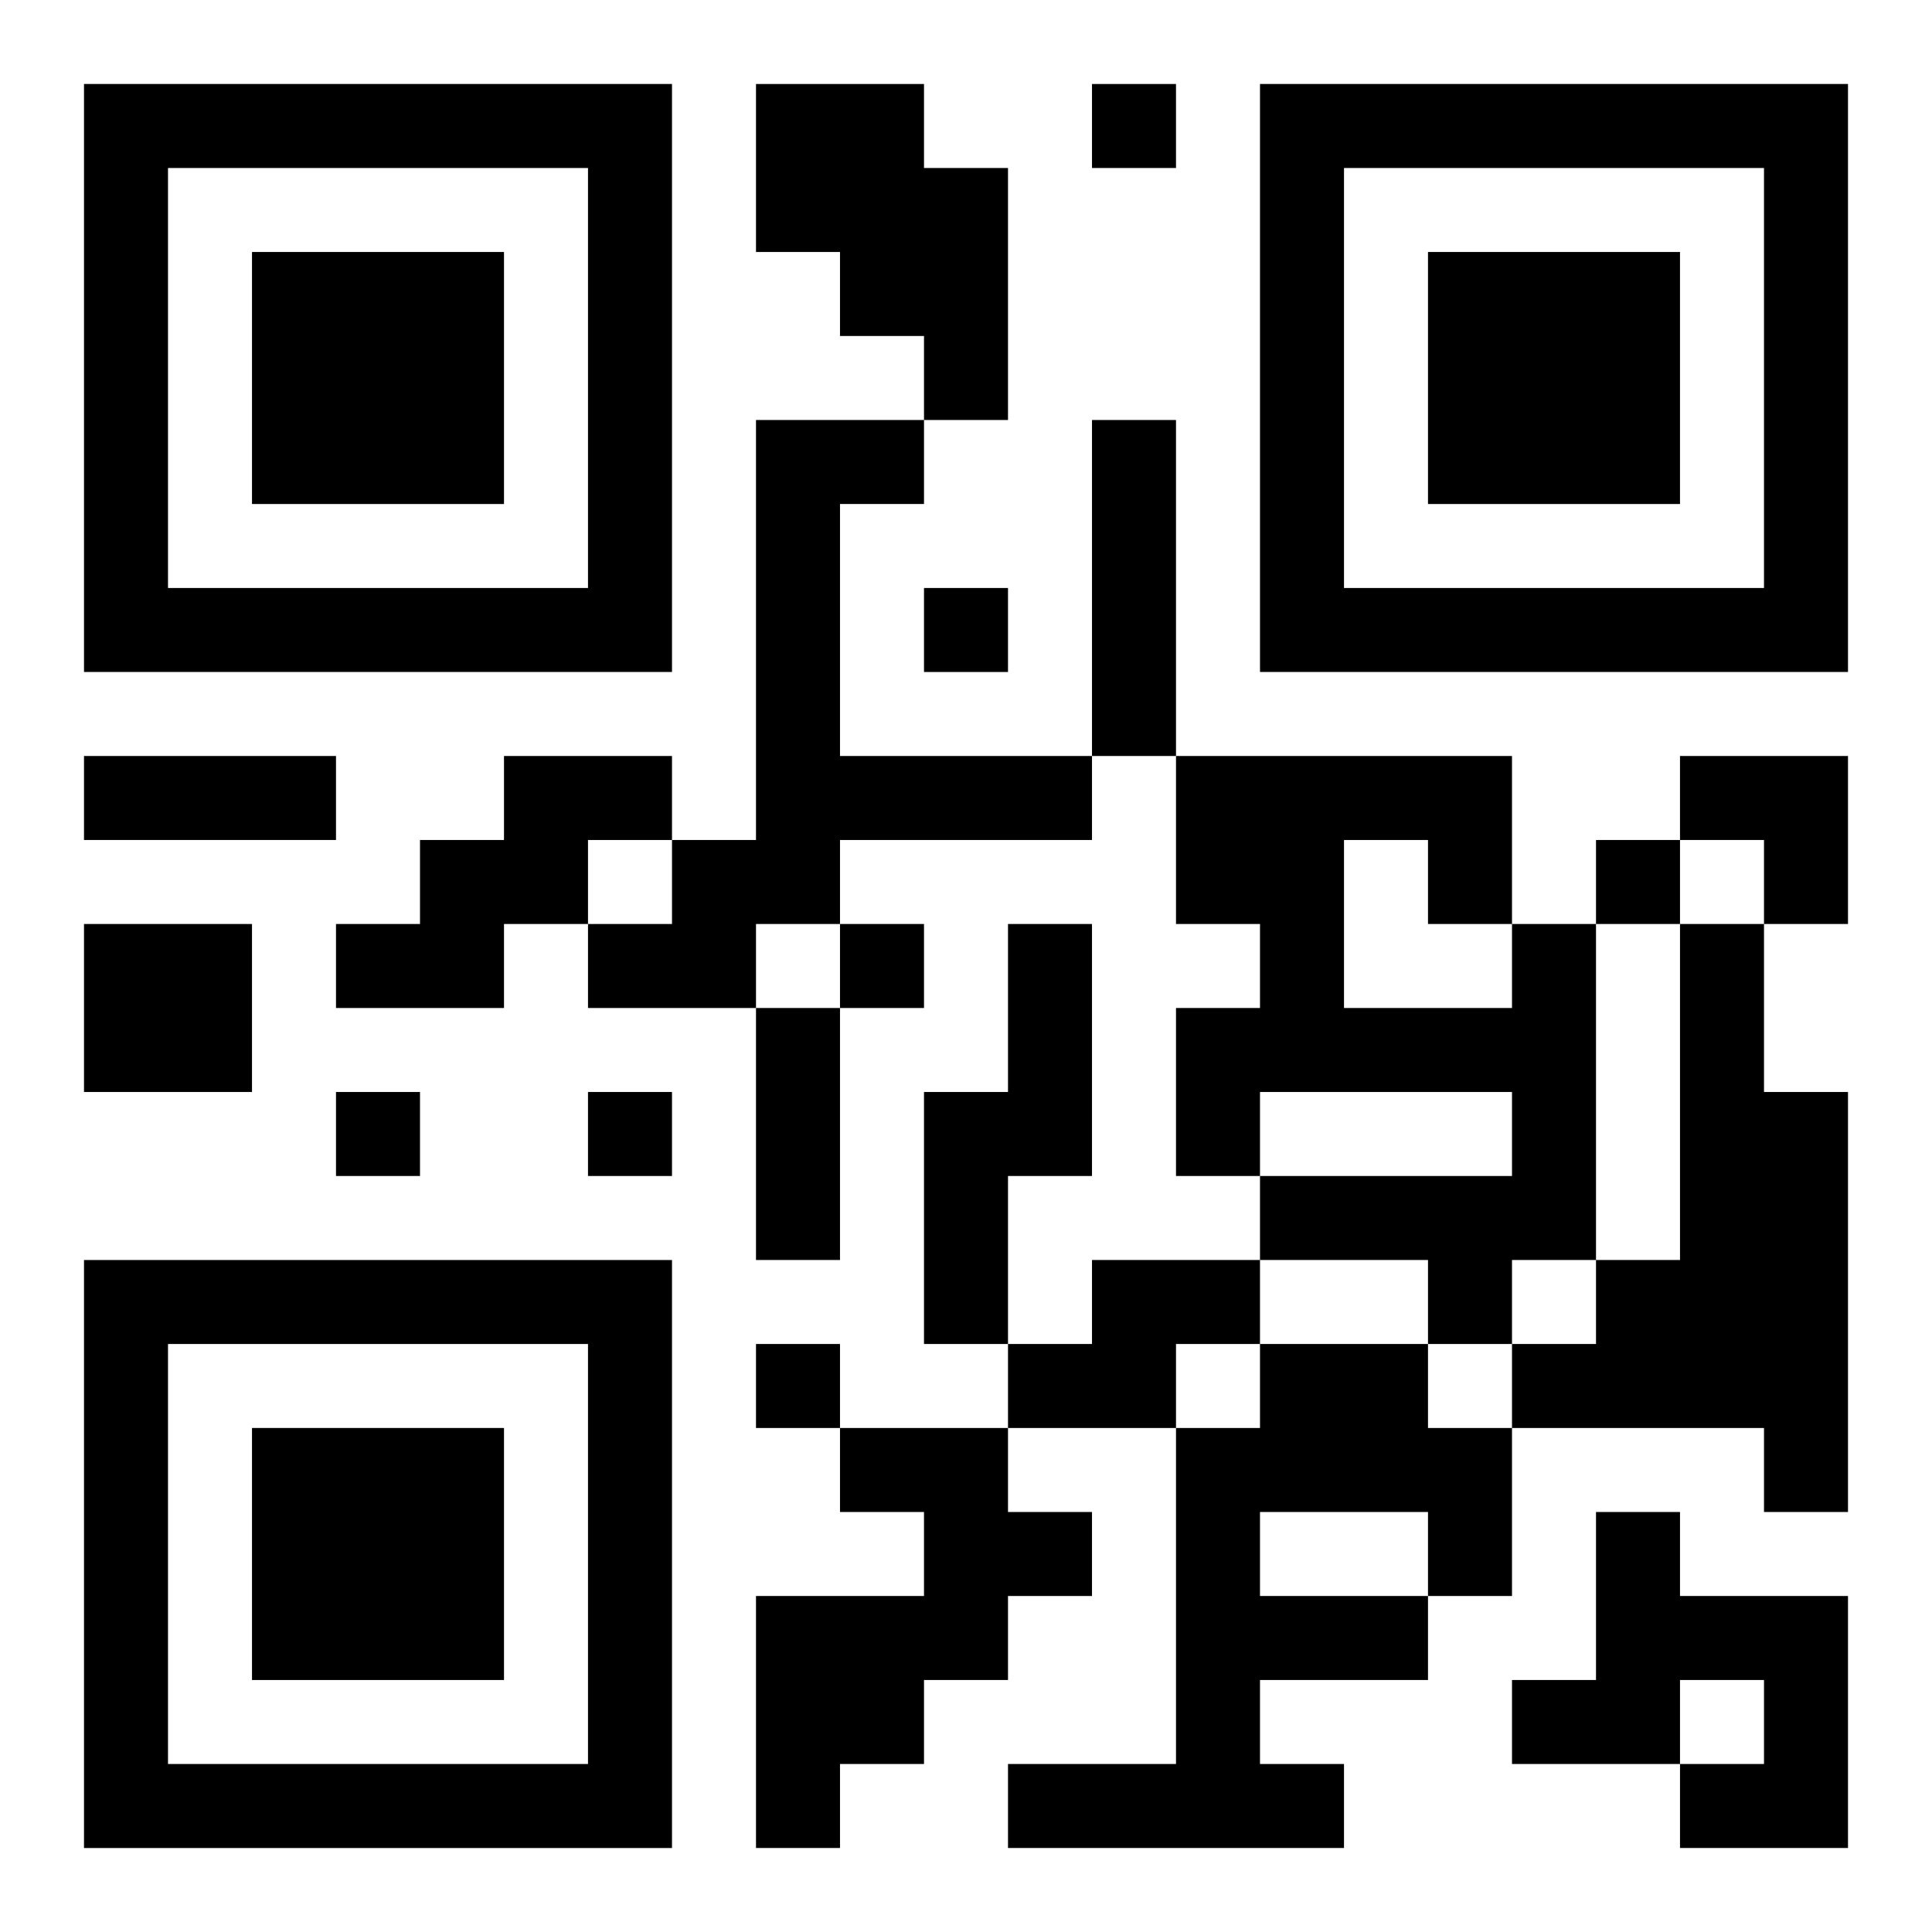
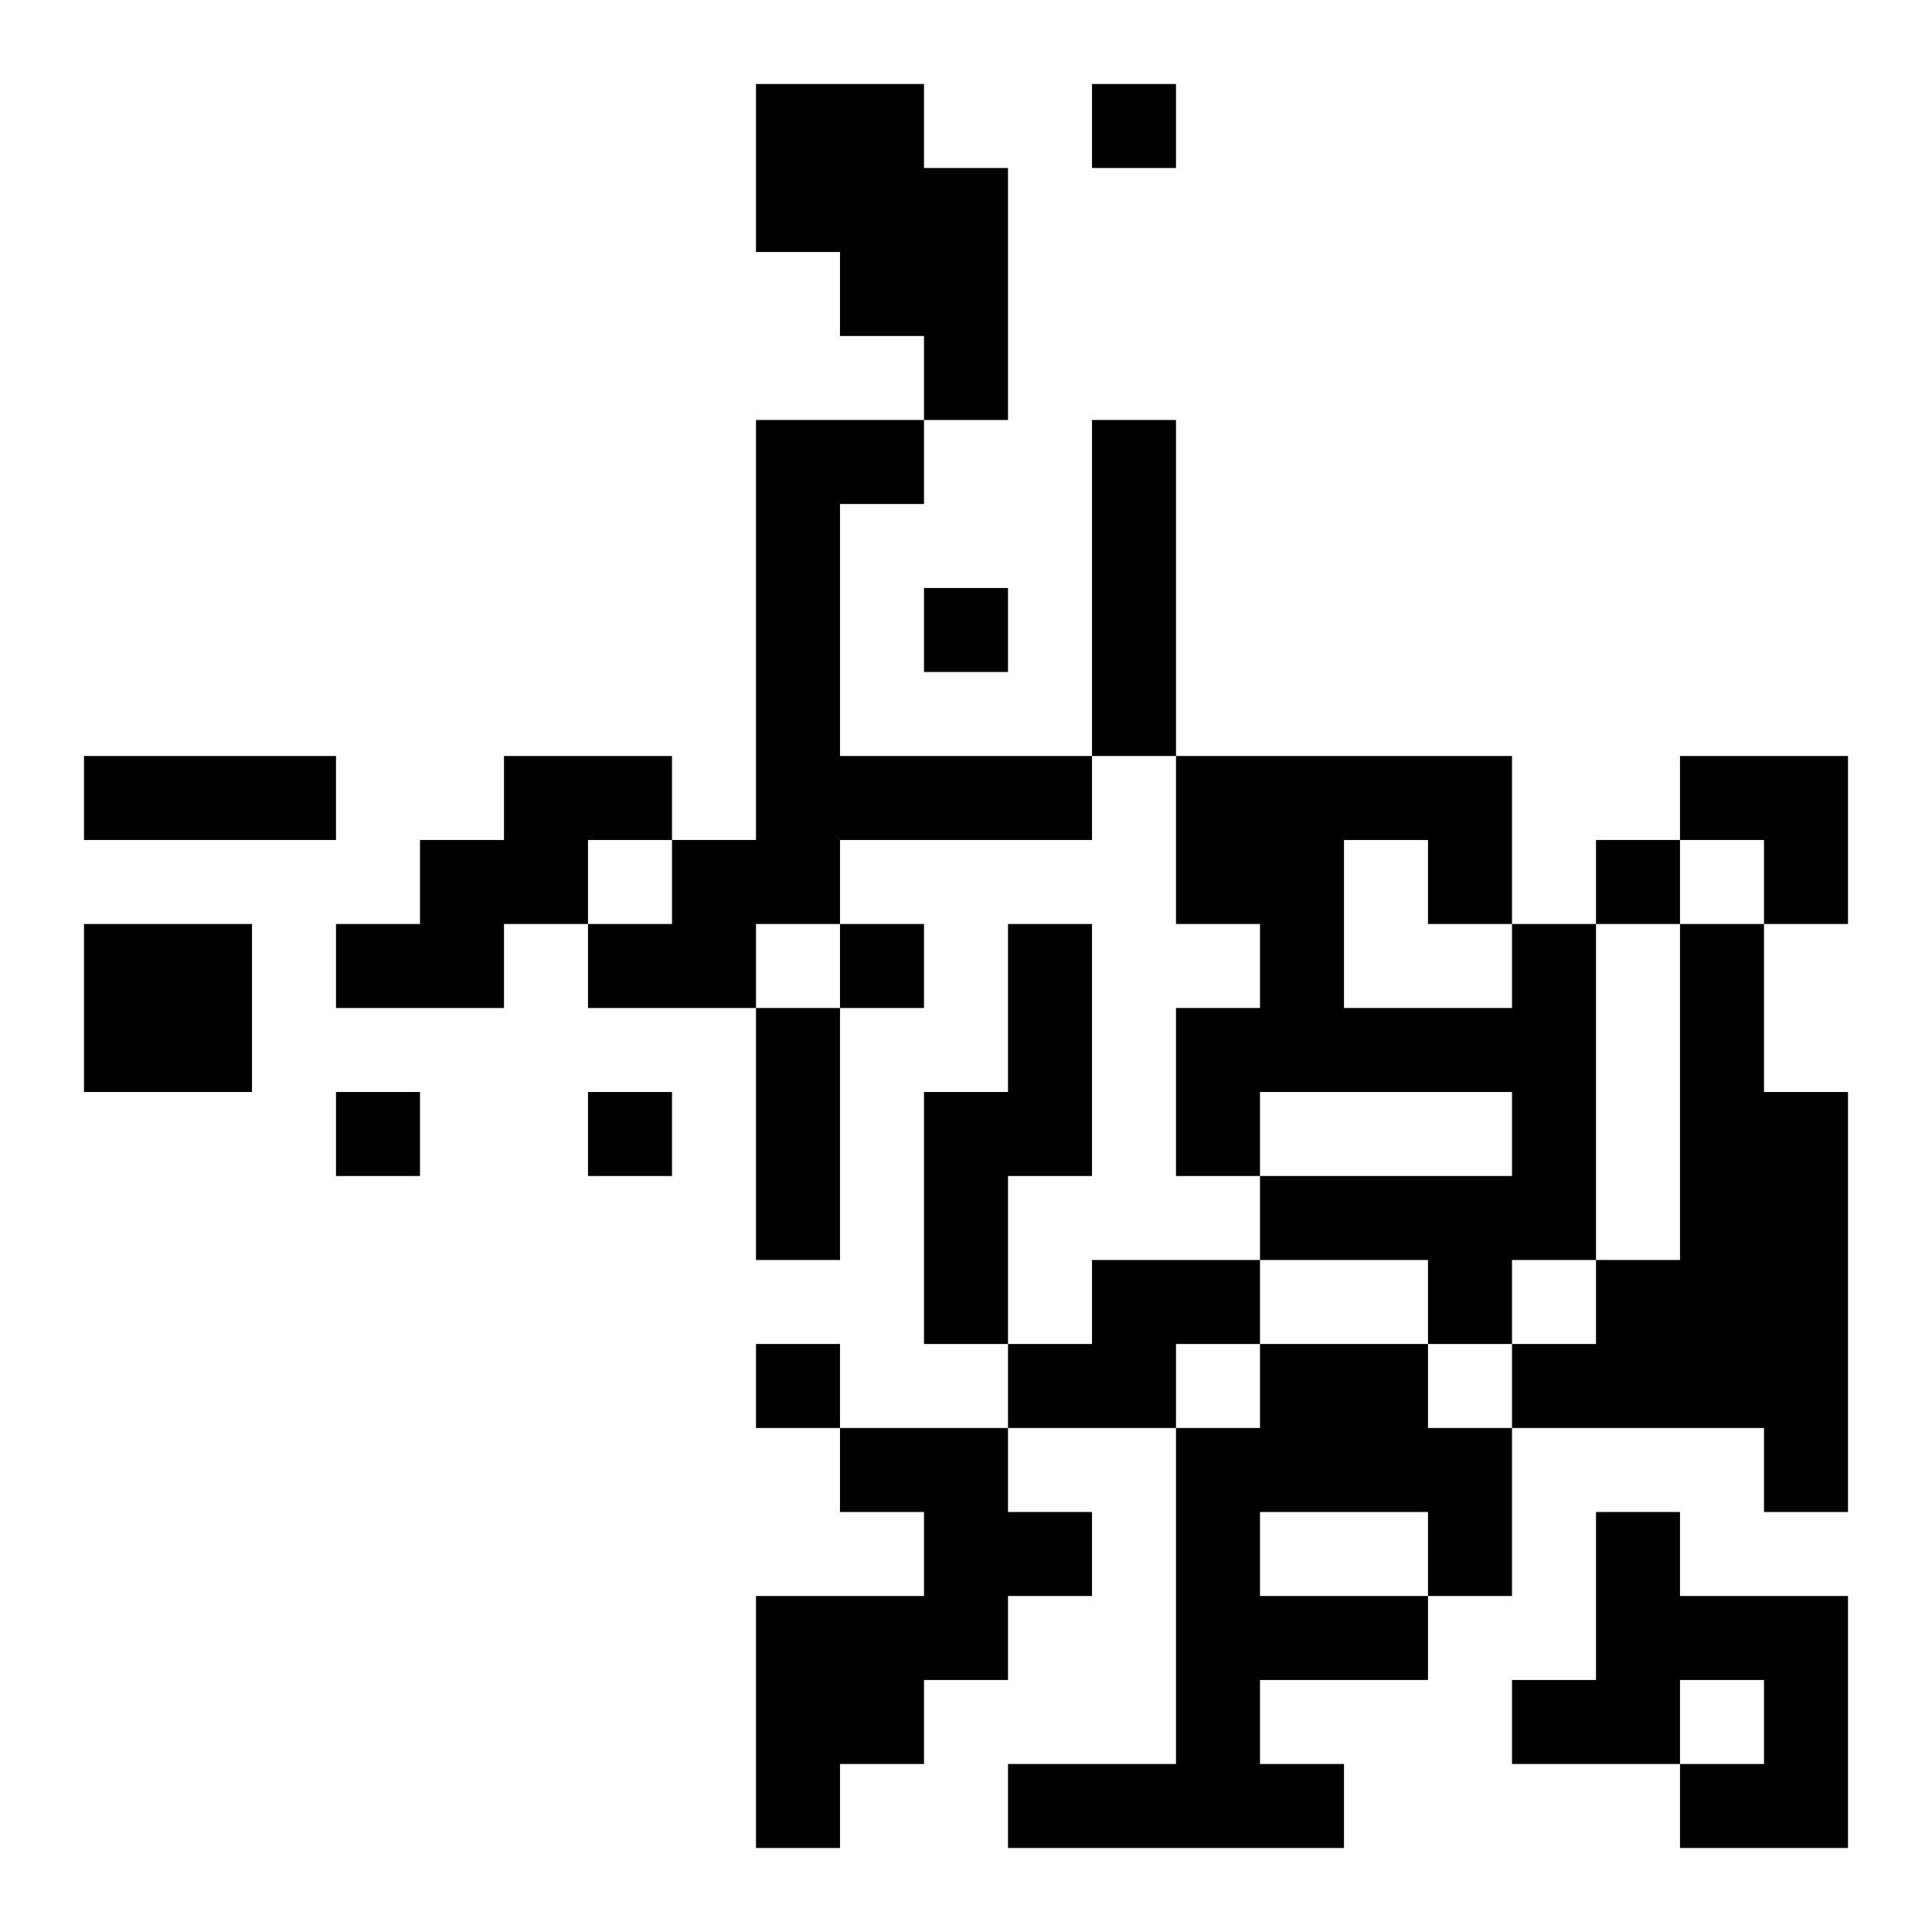
<svg xmlns="http://www.w3.org/2000/svg" xmlns:xlink="http://www.w3.org/1999/xlink" width="250" height="250" baseProfile="full" version="1.1" viewBox="-1 -1 23 23">
  <symbol id="a">
-     <path d="m0 7v7h7v-7h-7zm1 1h5v5h-5v-5zm1 1v3h3v-3h-3z" />
-   </symbol>
+     </symbol>
  <use y="-7" xlink:href="#a" />
  <use y="7" xlink:href="#a" />
  <use x="14" y="-7" xlink:href="#a" />
  <path d="m8 0h2v1h1v3h-1v-1h-1v-1h-1v-2m0 4h2v1h-1v3h3v1h-3v1h-1v1h-2v-1h1v-1h1v-5m4 0h1v4h-1v-4m-7 4h2v1h-1v1h-1v1h-2v-1h1v-1h1v-1m-5 2h2v2h-2v-2m11 0h1v3h-1v2h-1v-3h1v-2m6 0h1v4h-1v1h-1v-1h-2v-1h3v-1h-3v1h-1v-2h1v-1h-1v-2h4v2m-2-1v2h2v-1h-1v-1h-1m4 1h1v2h1v5h-1v-1h-3v-1h1v-1h1v-4m-7 4h2v1h-1v1h-2v-1h1v-1m2 1h2v1h1v2h-1v1h-2v1h1v1h-4v-1h2v-4h1v-1m0 2v1h2v-1h-2m-5-1h2v1h1v1h-1v1h-1v1h-1v1h-1v-3h2v-1h-1v-1m9 1h1v1h2v3h-2v-1h1v-1h-1v1h-2v-1h1v-2m-6-17v1h1v-1h-1m-2 6v1h1v-1h-1m8 3v1h1v-1h-1m-9 1v1h1v-1h-1m-6 2v1h1v-1h-1m3 0v1h1v-1h-1m2 3v1h1v-1h-1m-8-7h3v1h-3v-1m8 3h1v3h-1v-3m11-3h2v2h-1v-1h-1z" />
</svg>